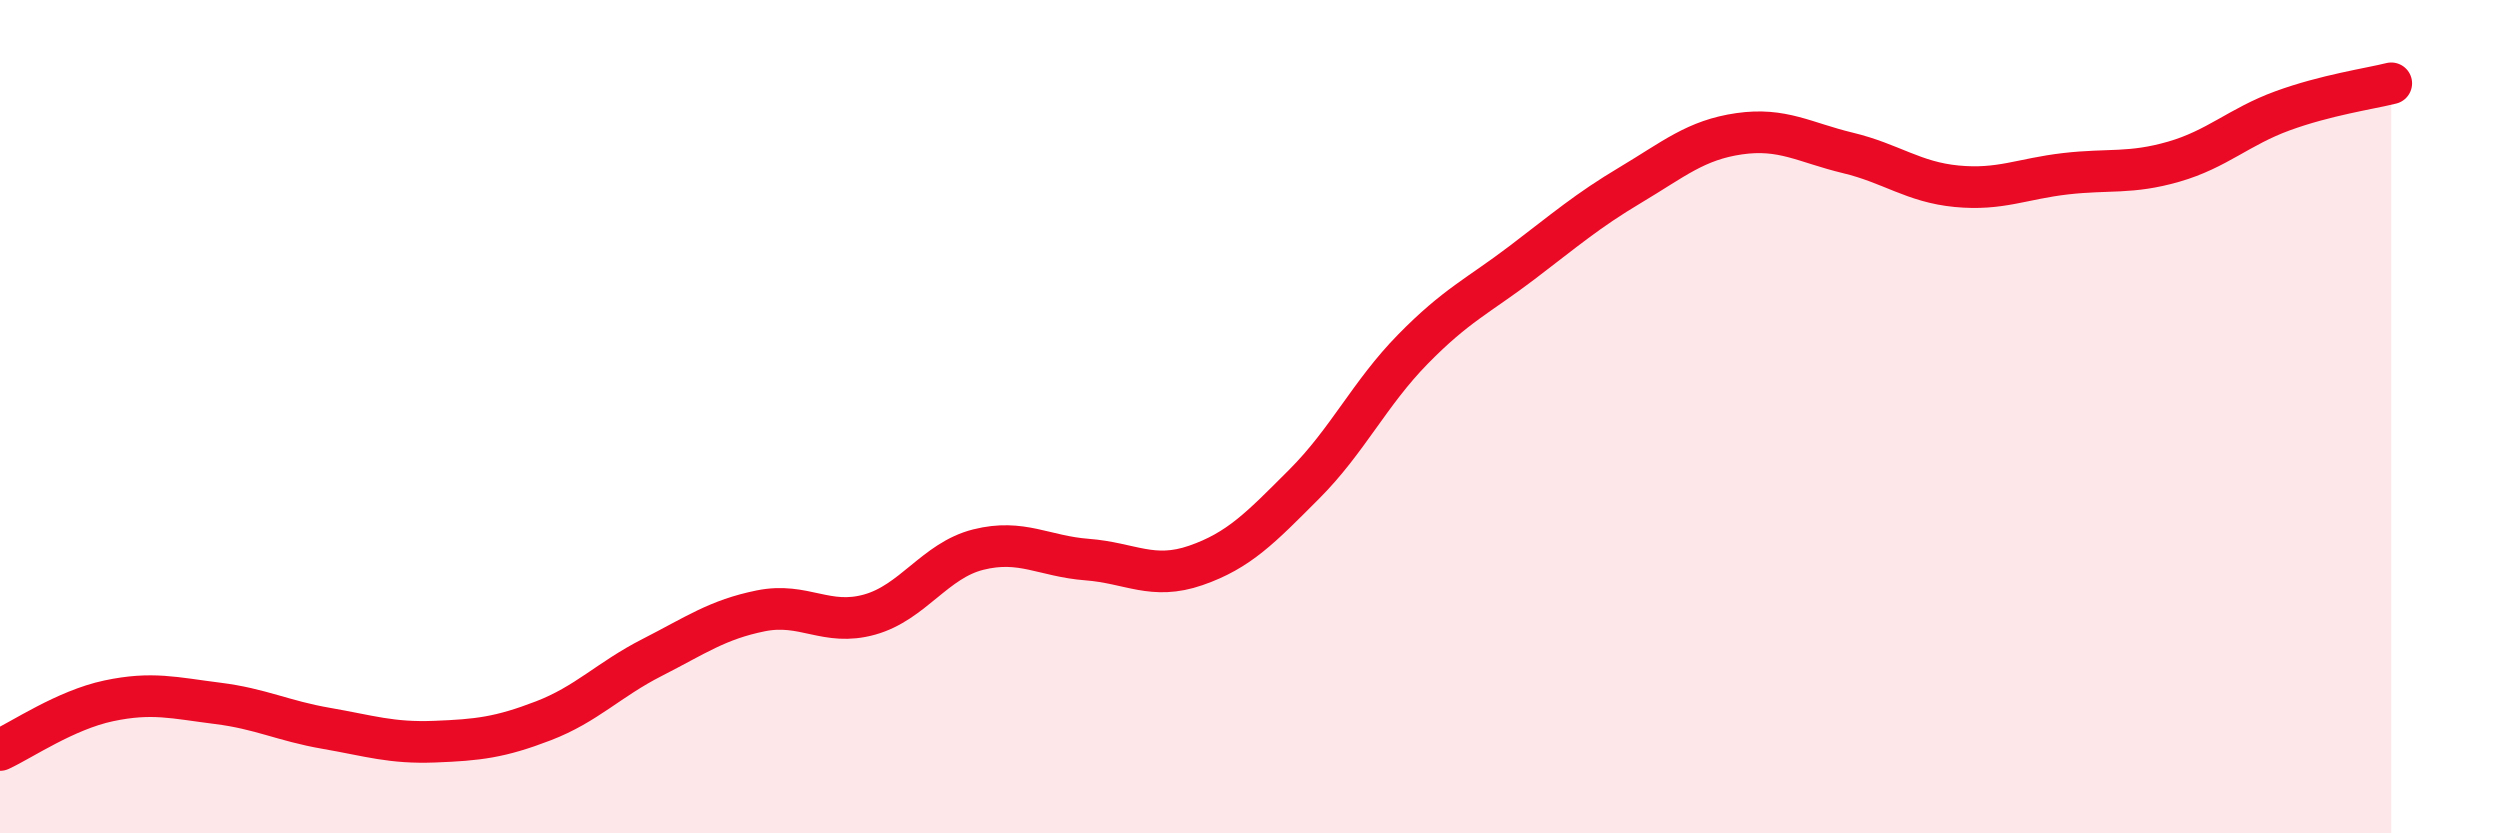
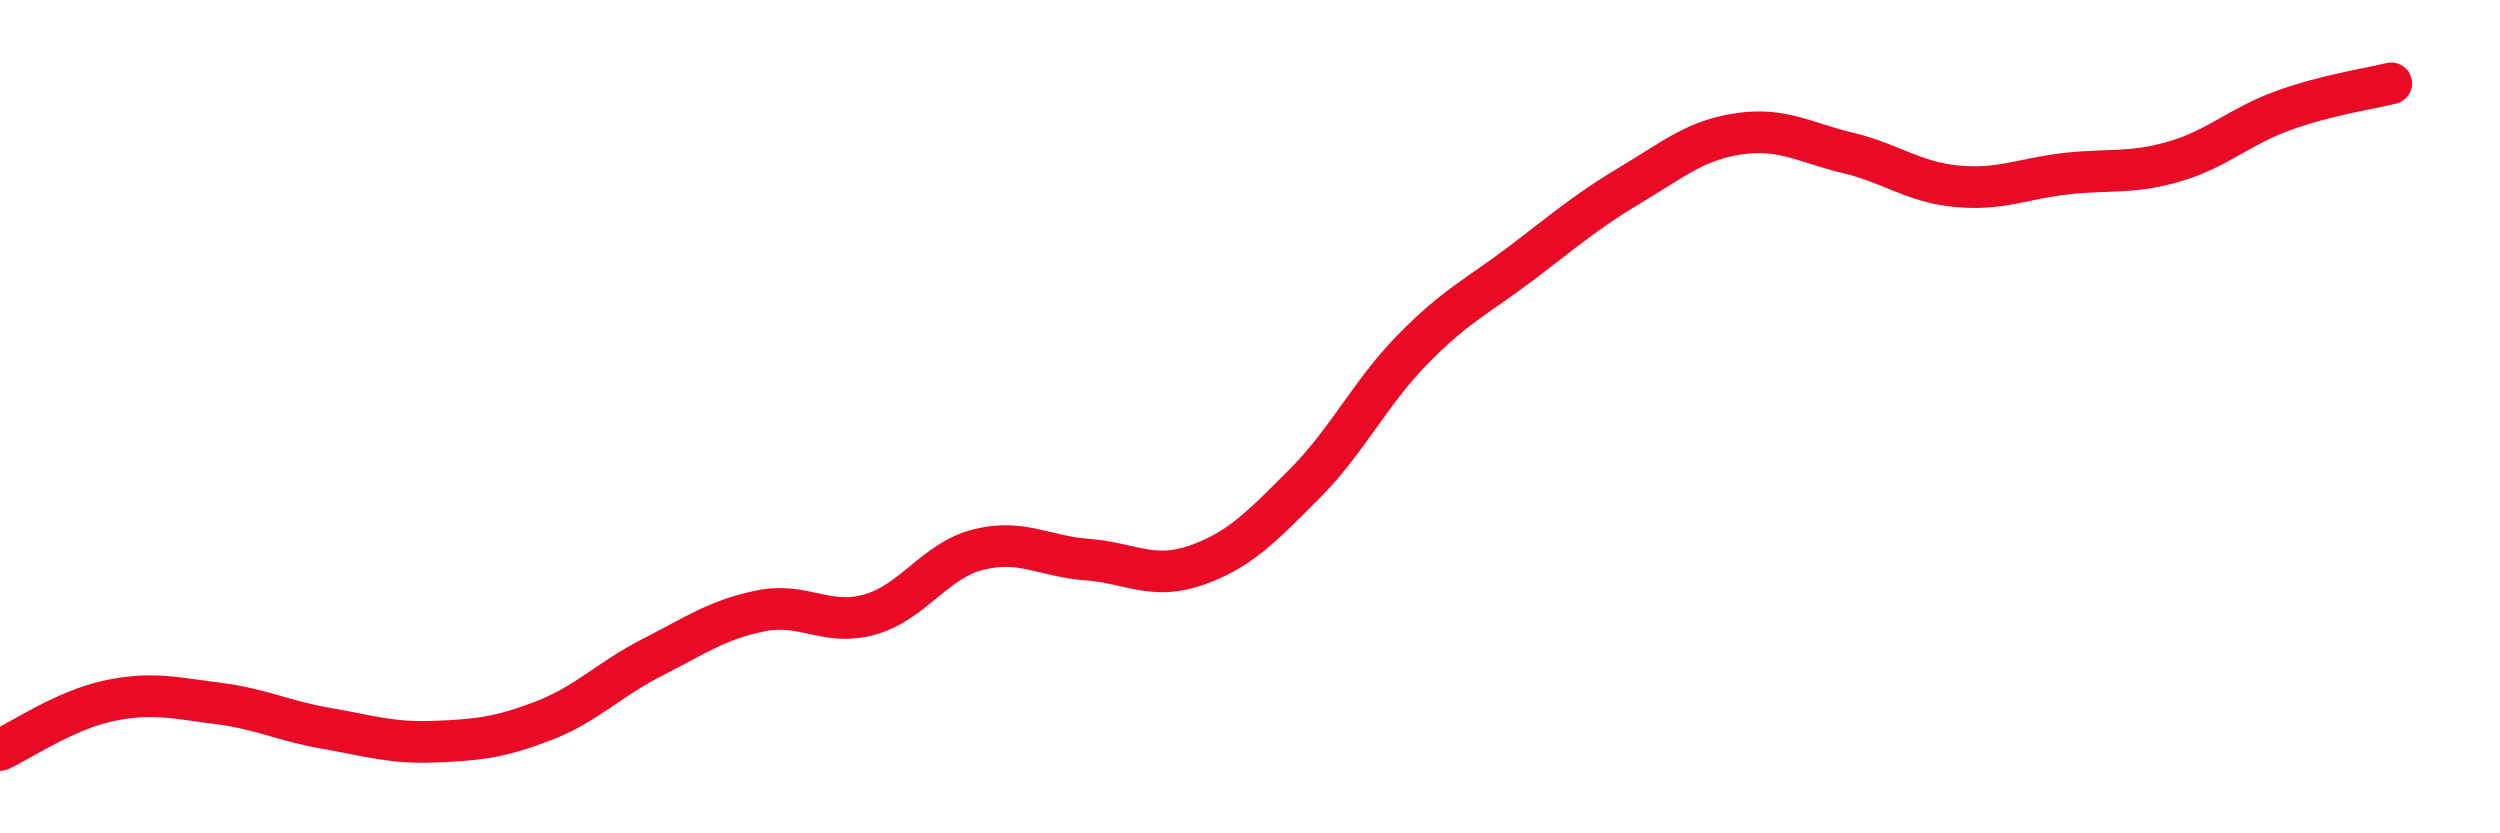
<svg xmlns="http://www.w3.org/2000/svg" width="60" height="20" viewBox="0 0 60 20">
-   <path d="M 0,18 C 0.52,17.76 1.57,17.04 2.61,16.82 C 3.65,16.6 4.18,16.75 5.22,16.88 C 6.26,17.01 6.79,17.3 7.83,17.48 C 8.87,17.66 9.39,17.84 10.43,17.8 C 11.47,17.76 12,17.7 13.04,17.3 C 14.08,16.9 14.61,16.31 15.65,15.78 C 16.69,15.25 17.22,14.87 18.26,14.66 C 19.3,14.45 19.83,15.04 20.87,14.75 C 21.91,14.46 22.44,13.45 23.48,13.19 C 24.52,12.93 25.05,13.35 26.09,13.43 C 27.13,13.51 27.66,13.93 28.7,13.57 C 29.74,13.21 30.26,12.66 31.3,11.62 C 32.34,10.58 32.87,9.44 33.91,8.38 C 34.95,7.32 35.48,7.1 36.52,6.31 C 37.56,5.52 38.09,5.06 39.13,4.44 C 40.17,3.82 40.7,3.36 41.74,3.21 C 42.78,3.06 43.31,3.42 44.35,3.67 C 45.39,3.92 45.92,4.37 46.96,4.47 C 48,4.57 48.53,4.29 49.57,4.17 C 50.61,4.05 51.13,4.18 52.17,3.88 C 53.21,3.58 53.74,3.04 54.78,2.66 C 55.82,2.28 56.87,2.13 57.39,2L57.39 20L0 20Z" fill="#EB0A25" opacity="0.1" stroke-linecap="round" stroke-linejoin="round" />
  <path d="M 0,18 C 0.52,17.76 1.57,17.04 2.61,16.82 C 3.65,16.6 4.18,16.75 5.22,16.88 C 6.26,17.01 6.79,17.3 7.83,17.48 C 8.87,17.66 9.39,17.84 10.43,17.8 C 11.47,17.76 12,17.7 13.04,17.3 C 14.08,16.9 14.61,16.31 15.65,15.78 C 16.69,15.25 17.22,14.87 18.26,14.66 C 19.3,14.45 19.83,15.04 20.87,14.75 C 21.91,14.46 22.44,13.45 23.48,13.19 C 24.52,12.93 25.05,13.35 26.09,13.43 C 27.13,13.51 27.66,13.93 28.7,13.57 C 29.74,13.21 30.26,12.66 31.3,11.62 C 32.34,10.58 32.87,9.44 33.91,8.38 C 34.95,7.32 35.48,7.1 36.52,6.31 C 37.56,5.52 38.09,5.06 39.13,4.44 C 40.17,3.82 40.7,3.36 41.74,3.21 C 42.78,3.06 43.31,3.42 44.35,3.67 C 45.39,3.92 45.92,4.37 46.96,4.47 C 48,4.57 48.53,4.29 49.57,4.17 C 50.61,4.05 51.13,4.18 52.17,3.88 C 53.21,3.58 53.74,3.04 54.78,2.66 C 55.82,2.28 56.87,2.13 57.39,2" stroke="#EB0A25" stroke-width="1" fill="none" stroke-linecap="round" stroke-linejoin="round" />
</svg>